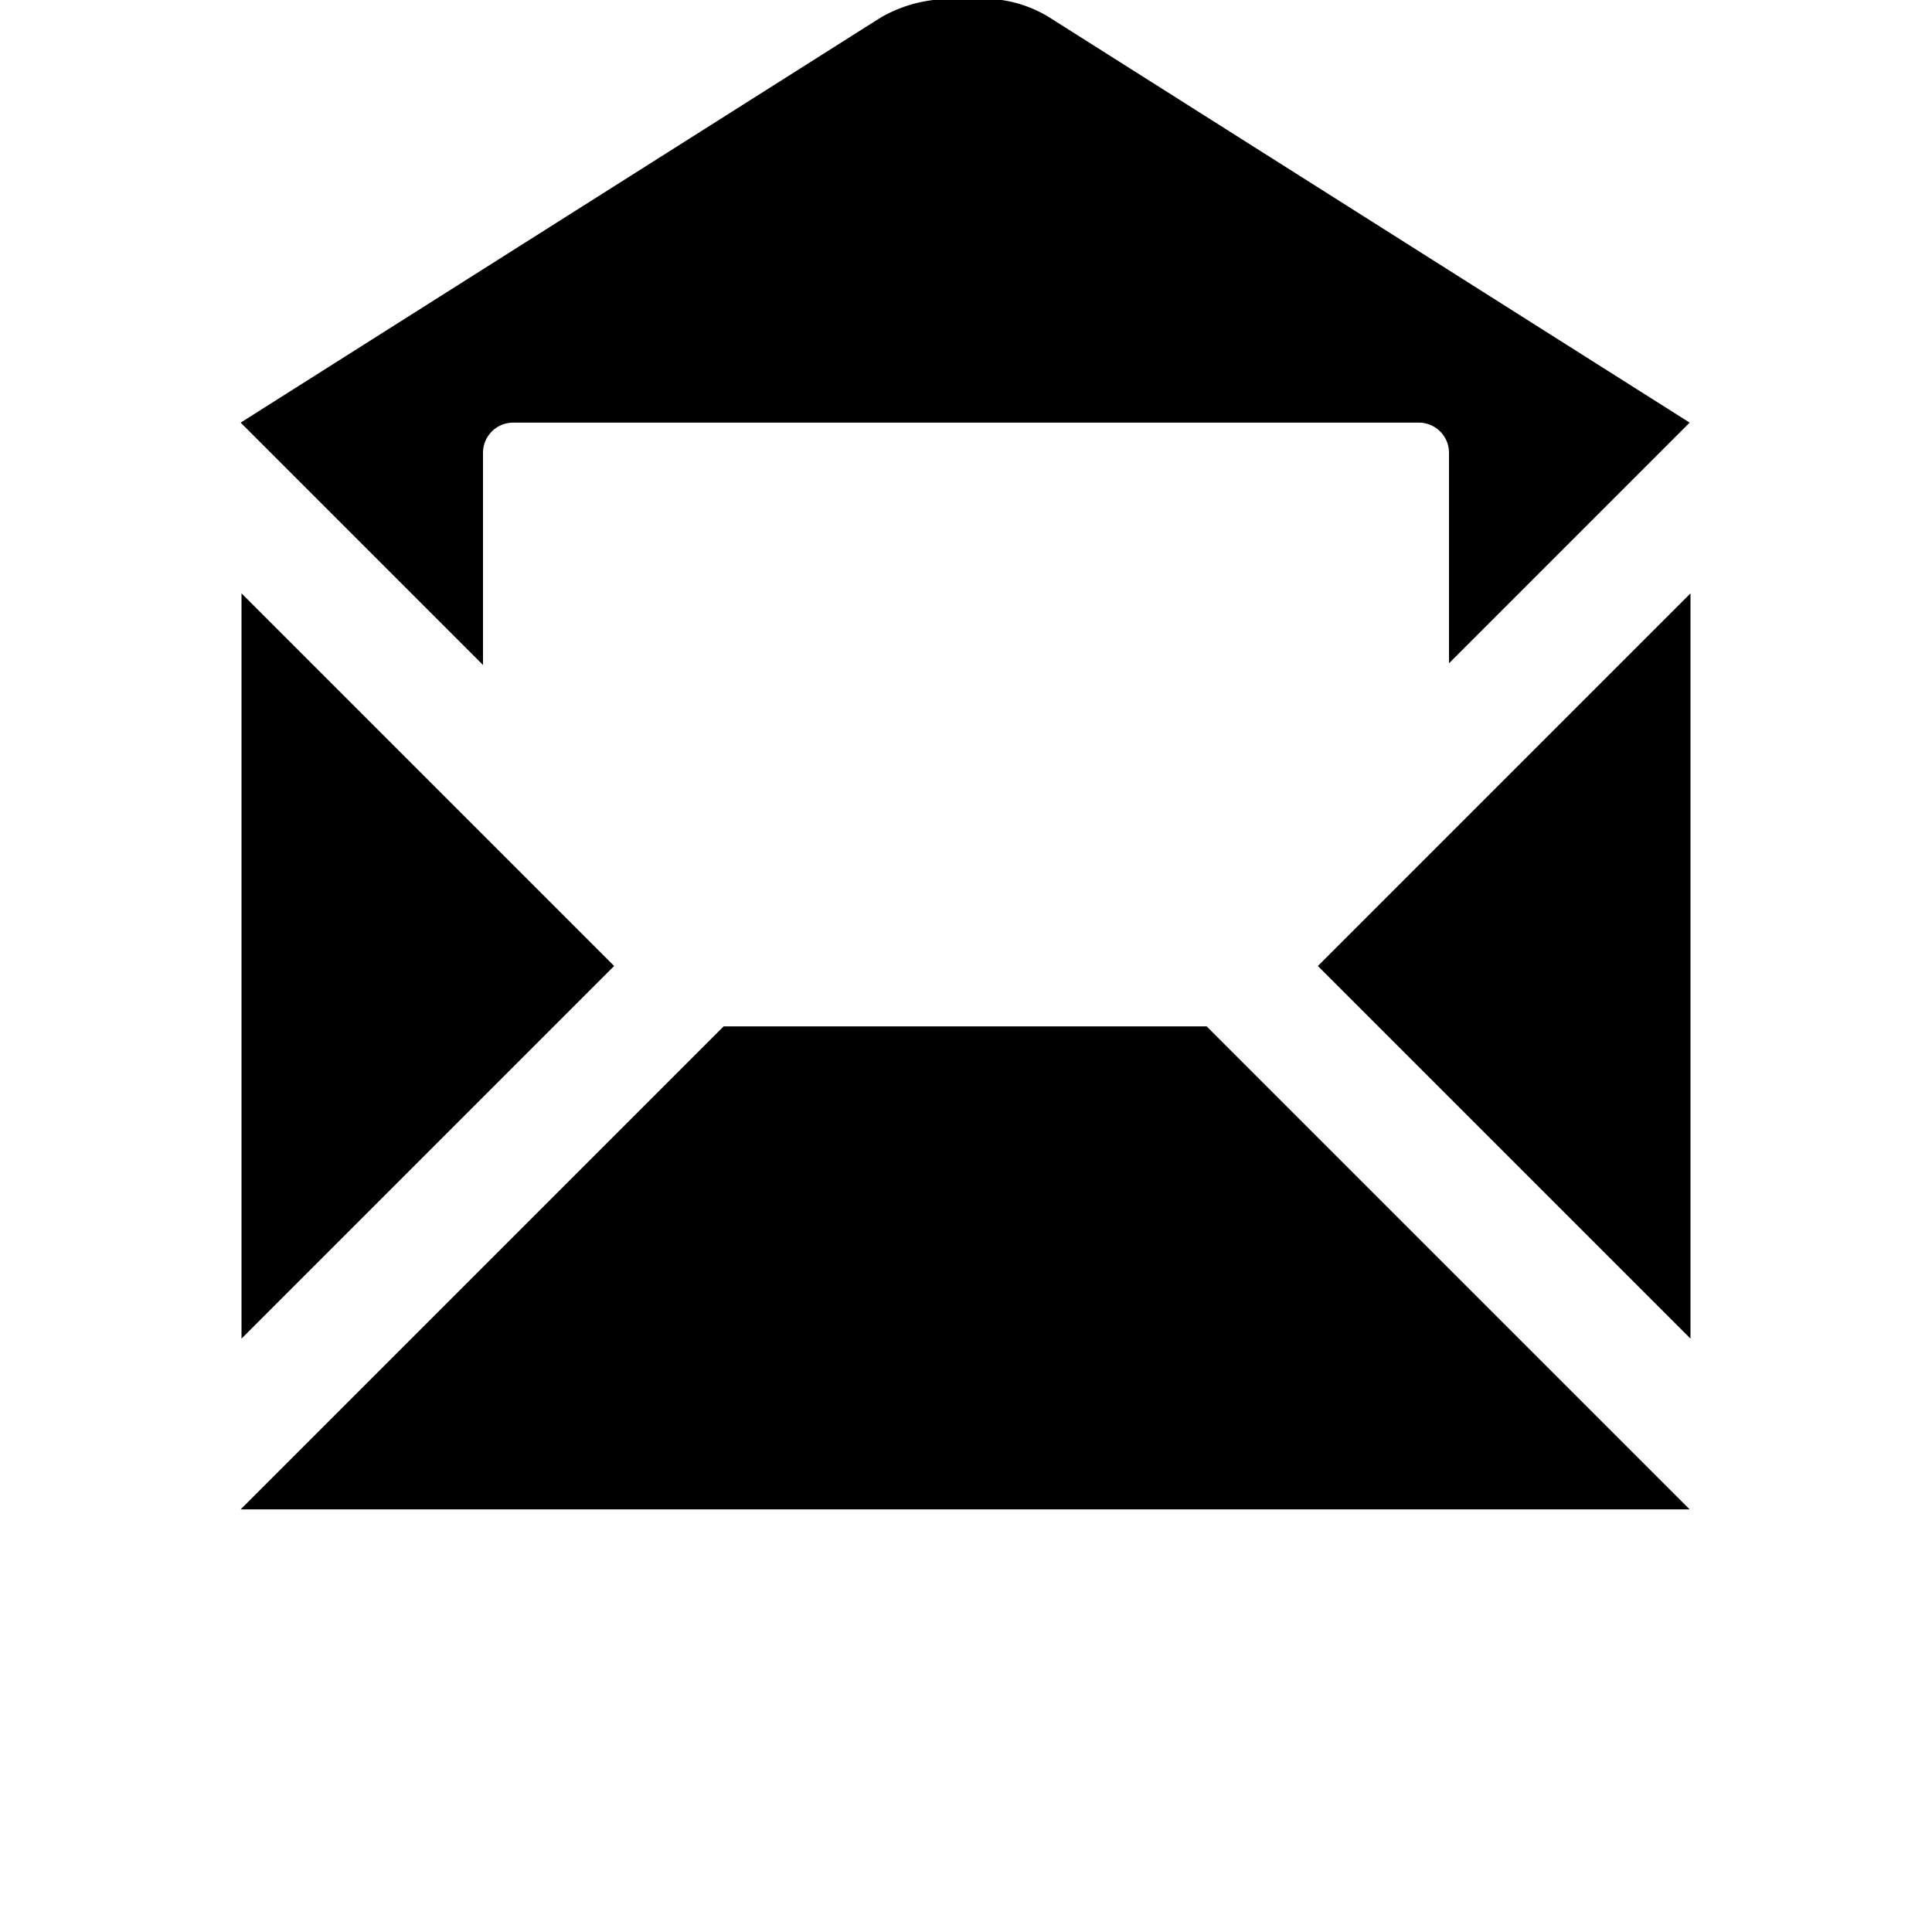
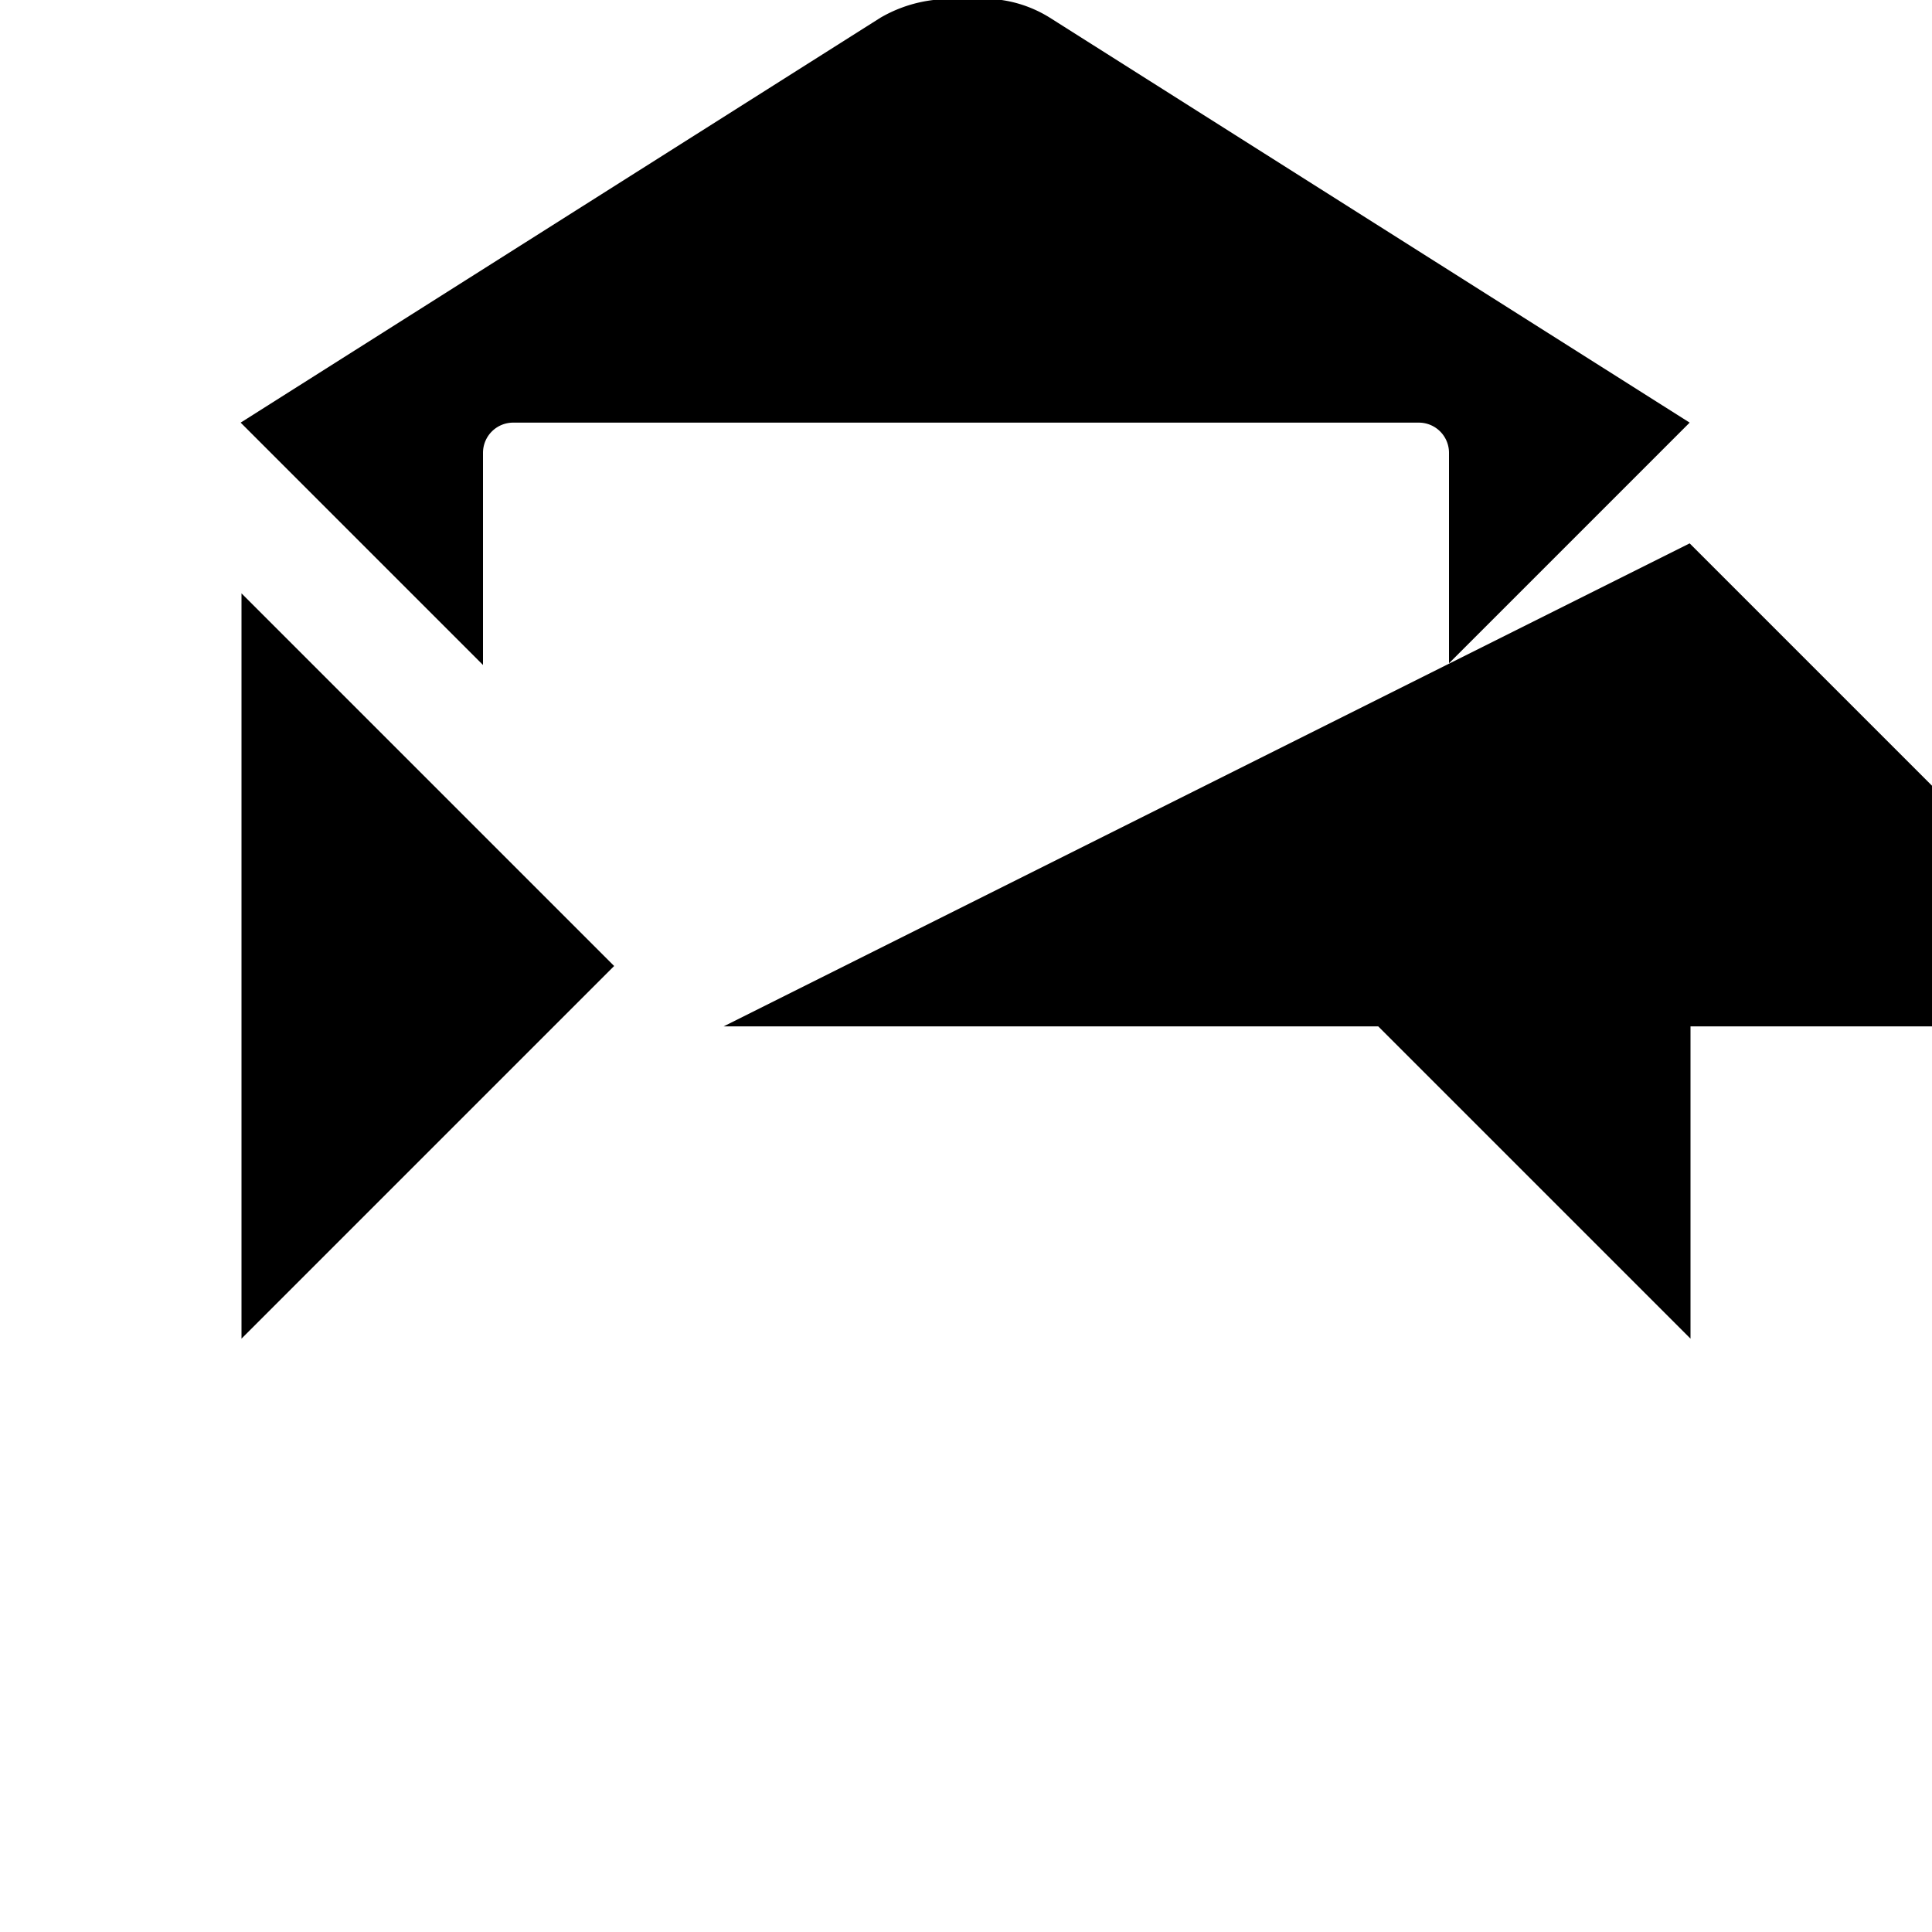
<svg xmlns="http://www.w3.org/2000/svg" id="glyphicons-basic" viewBox="0 0 32 32">
-   <path id="envelope-full" d="M8,11.014,3.986,7,14.582.294A2.28,2.28,0,0,1,16,0a2.062,2.062,0,0,1,1.39.294L27.986,7,24,10.986V7.5a.5.5,0,0,0-.5-.5H8.5a.5.5,0,0,0-.5.5Zm-4,11.158L10.172,16,4,9.828ZM21.828,16,28,22.172V9.828ZM11.986,17l-8,8h24l-8-8Z" />
+   <path id="envelope-full" d="M8,11.014,3.986,7,14.582.294A2.28,2.28,0,0,1,16,0a2.062,2.062,0,0,1,1.39.294L27.986,7,24,10.986V7.5a.5.5,0,0,0-.5-.5H8.5a.5.5,0,0,0-.5.5Zm-4,11.158L10.172,16,4,9.828ZM21.828,16,28,22.172V9.828ZM11.986,17h24l-8-8Z" />
</svg>